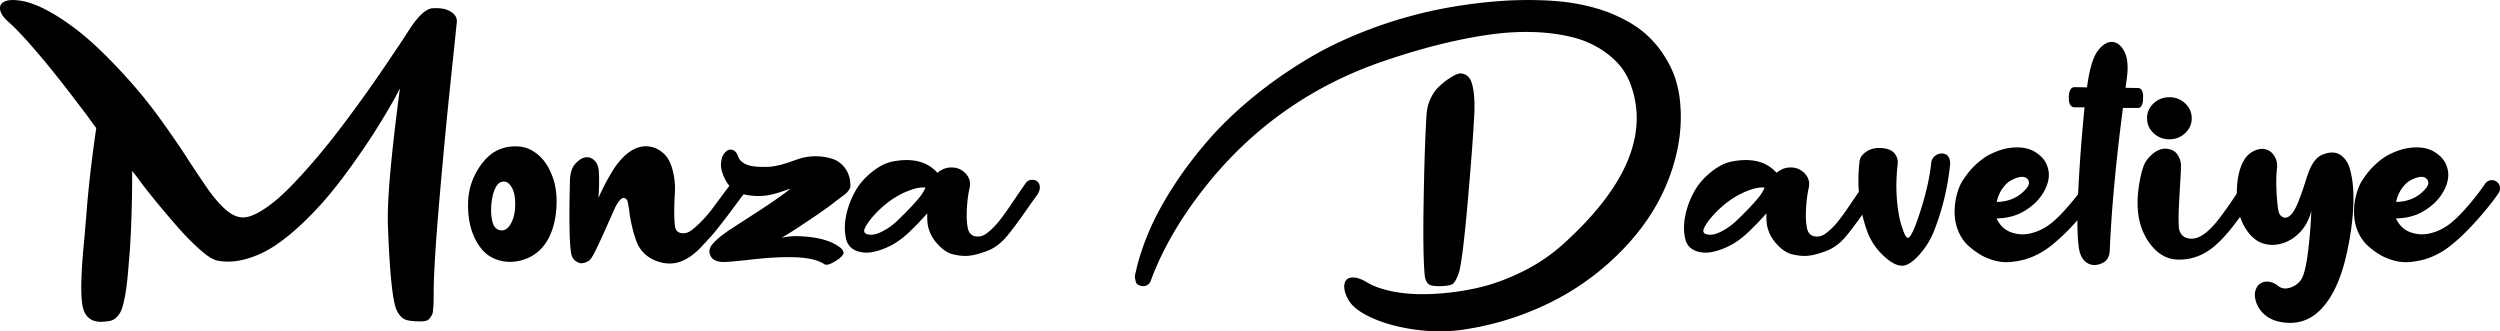
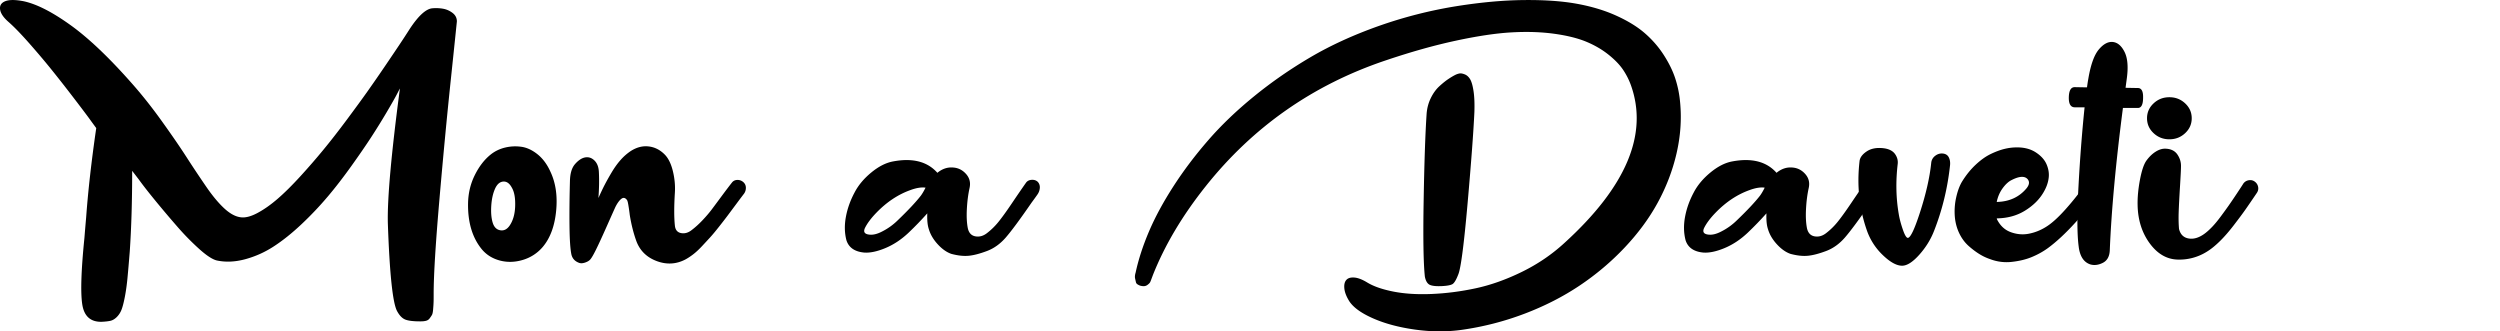
<svg xmlns="http://www.w3.org/2000/svg" data-name="Layer 2" viewBox="0 0 456.41 60.49">
  <g data-name="Layer 1">
    <path d="M24.29 15.47c1.73 1.97 3.49 4.19 5.26 6.66 1.77 2.47 3.27 4.64 4.48 6.52 1.21 1.88 2.41 3.67 3.58 5.38s2.29 3.05 3.34 4.02c1.05.97 2.06 1.51 3.02 1.62.85.11 1.87-.16 3.06-.8s2.41-1.5 3.66-2.58 2.63-2.45 4.14-4.1c1.51-1.65 2.91-3.27 4.22-4.86 1.31-1.59 2.72-3.4 4.24-5.44s2.8-3.79 3.84-5.26c1.04-1.47 2.16-3.09 3.36-4.86 1.2-1.77 2.04-3.02 2.52-3.74a138.77 138.77 0 0 0 1.8-2.76c1.6-2.43 2.99-3.68 4.16-3.76.64-.05 1.27-.03 1.9.08.63.11 1.21.36 1.74.76s.8.92.8 1.56c-.03.29-.39 3.81-1.1 10.56-.71 6.75-1.41 14.11-2.1 22.1-.69 7.99-1.04 13.7-1.04 17.14 0 .72 0 1.25-.02 1.58-.01.33-.04.74-.08 1.22s-.11.81-.22 1c-.11.19-.25.39-.42.62-.17.23-.4.37-.68.44s-.62.1-1.02.1c-1.28 0-2.2-.11-2.76-.34s-1.05-.74-1.48-1.54c-.8-1.49-1.36-6.8-1.68-15.92-.13-4.37.6-12.61 2.2-24.72-.16.29-.37.7-.64 1.22s-.86 1.56-1.78 3.12-1.87 3.09-2.84 4.58c-.97 1.49-2.18 3.25-3.62 5.26s-2.87 3.87-4.3 5.56a61.443 61.443 0 0 1-4.76 5.02c-1.75 1.65-3.45 3.01-5.1 4.08a18.204 18.204 0 0 1-5.22 2.34c-1.83.49-3.55.57-5.18.22-.77-.19-1.83-.87-3.16-2.06a47.163 47.163 0 0 1-4.06-4.14c-1.37-1.57-2.69-3.13-3.96-4.68-1.27-1.55-2.29-2.85-3.06-3.92l-1.2-1.56c0 5.57-.15 10.48-.44 14.72-.16 2-.3 3.63-.42 4.88s-.28 2.39-.48 3.42c-.2 1.03-.4 1.8-.6 2.32-.2.52-.49.97-.86 1.34-.37.37-.77.61-1.18.7-.41.09-.95.15-1.62.18-2.03.03-3.2-1.05-3.52-3.24s-.19-6.2.4-12.04c.13-1.63.24-2.89.32-3.8.35-4.8.96-10.23 1.84-16.28-.29-.4-.69-.94-1.18-1.62-.49-.68-1.45-1.95-2.88-3.82-1.43-1.87-2.78-3.59-4.06-5.18-1.28-1.59-2.67-3.23-4.18-4.94-1.51-1.71-2.77-3-3.78-3.88-.9-.8-1.4-1.56-1.48-2.27C-.07.98.26.49.99.21s1.85-.27 3.34.02C6.7.74 9.56 2.2 12.91 4.61c3.35 2.41 7.14 6.03 11.38 10.86Zm61.16 21.68c.03-1.84.43-3.56 1.22-5.16s1.77-2.87 2.94-3.8c.75-.59 1.6-1 2.56-1.24a7.94 7.94 0 0 1 2.96-.16c1.01.13 2.01.59 2.98 1.36.97.77 1.77 1.84 2.38 3.2.96 2.03 1.31 4.41 1.04 7.16s-1.07 4.92-2.4 6.52a7.565 7.565 0 0 1-3.68 2.42c-1.47.44-2.88.47-4.24.1-1.36-.37-2.45-1.07-3.28-2.08-1.71-2.11-2.53-4.88-2.48-8.32Zm4.92-2.68c-.37.83-.6 1.85-.68 3.06-.08 1.21 0 2.23.24 3.06.24.83.69 1.31 1.36 1.44.67.13 1.24-.13 1.72-.8.64-.91.99-2.1 1.04-3.58.05-1.48-.15-2.61-.6-3.38-.43-.8-.95-1.17-1.58-1.12-.63.05-1.13.49-1.5 1.32Zm21.96 3.36c-.35.77-.91 2.03-1.68 3.76-.77 1.73-1.38 3.05-1.82 3.94-.44.89-.78 1.49-1.02 1.78-.21.27-.54.47-.98.62s-.81.17-1.1.06c-.75-.27-1.21-.76-1.4-1.48-.21-.93-.33-2.67-.36-5.2-.03-2.53 0-5.28.08-8.24.03-1.39.33-2.42.92-3.1.59-.68 1.19-1.09 1.8-1.22.64-.13 1.21.04 1.72.52.51.48.79 1.17.84 2.08.08 1.47.05 3.07-.08 4.8.43-.96.81-1.77 1.16-2.44.35-.67.77-1.43 1.28-2.28.51-.85 1.05-1.6 1.62-2.24a9.63 9.63 0 0 1 1.82-1.6c1.07-.69 2.15-.98 3.26-.86 1.11.12 2.09.61 2.94 1.46.67.67 1.17 1.67 1.5 3 .33 1.33.46 2.65.38 3.96-.16 2.53-.16 4.55 0 6.04.08.77.45 1.23 1.12 1.36.67.13 1.32-.05 1.96-.56.67-.51 1.33-1.11 2-1.82.67-.71 1.21-1.35 1.64-1.92.43-.57 1.03-1.38 1.8-2.42s1.4-1.87 1.88-2.48c.24-.32.57-.49 1-.5.43-.01.8.13 1.12.42.29.27.44.61.44 1.02s-.12.78-.36 1.1c-.21.27-.68.89-1.4 1.86a561 561 0 0 1-1.58 2.12c-.33.44-.83 1.09-1.5 1.94-.67.85-1.22 1.52-1.66 2-.44.48-.95 1.03-1.52 1.64-.57.61-1.11 1.11-1.62 1.5-.51.39-.99.7-1.44.94-1.65.85-3.38.95-5.18.28-1.8-.67-3.03-1.85-3.7-3.56-.53-1.44-.95-3.07-1.24-4.88-.03-.27-.07-.57-.12-.92a26.5 26.5 0 0 0-.12-.78c-.03-.17-.06-.35-.1-.54a2.08 2.08 0 0 0-.14-.44c-.32-.45-.67-.54-1.04-.26s-.75.79-1.12 1.54Z" />
-     <path d="M137.57 35.75c-1.55-.11-2.76-.48-3.64-1.12-.88-.64-1.55-1.63-2-2.96-.13-.32-.23-.69-.28-1.1-.05-.41-.03-.89.08-1.44.11-.55.33-.99.68-1.34.37-.4.79-.55 1.26-.44.47.11.82.49 1.06 1.16.4 1.15 1.56 1.79 3.48 1.92.4.03.79.04 1.18.04s.73 0 1.02-.02c.29-.01.61-.05.96-.12.35-.07.64-.13.88-.18.24-.05.54-.13.9-.24s.65-.2.88-.28l.98-.34c.43-.15.76-.26 1-.34.85-.27 1.79-.41 2.8-.42 1.01-.01 2.01.13 3 .42.99.29 1.81.87 2.46 1.74.65.87.98 1.95.98 3.26 0 .24-.1.5-.3.78-.2.28-.41.51-.62.68-.21.17-.54.42-.98.74-.44.32-.75.56-.94.72-.8.64-2.01 1.51-3.62 2.6a212.67 212.67 0 0 1-4.22 2.8l-1.84 1.12c.08 0 .19-.02.34-.06.15-.04.45-.09.92-.14.47-.05.97-.08 1.5-.08 3.36.08 5.88.69 7.56 1.84.27.19.47.35.6.48s.24.31.32.54c.08.23.03.43-.16.62-.27.4-.81.83-1.62 1.28-.81.45-1.38.57-1.7.36-1.31-.91-3.64-1.33-7-1.28-1.63 0-3.82.15-6.58.46-2.76.31-4.45.45-5.06.42-1.17-.08-1.91-.51-2.2-1.28-.27-.67-.12-1.33.44-2 .53-.67 1.61-1.56 3.24-2.68.21-.13 1.77-1.14 4.68-3.02 2.91-1.88 4.96-3.31 6.16-4.3.16-.13.16-.16 0-.08-1.84.69-3.31 1.11-4.4 1.24-.75.08-1.48.09-2.2.04Z" />
    <path d="M169.29 38.95a58.54 58.54 0 0 1-3.36 3.48c-1.31 1.25-2.72 2.2-4.24 2.84-1.52.64-2.83.92-3.92.84-1.73-.16-2.81-.91-3.24-2.24-.35-1.33-.38-2.76-.1-4.28.28-1.52.81-3 1.58-4.44.69-1.33 1.71-2.55 3.06-3.66 1.35-1.11 2.67-1.78 3.98-2.02 3.57-.67 6.27.03 8.08 2.08.91-.75 1.89-1.07 2.96-.96.91.08 1.67.48 2.3 1.2.63.72.83 1.56.62 2.52-.27 1.23-.43 2.53-.5 3.92-.07 1.39 0 2.53.18 3.44.19.85.65 1.35 1.4 1.48.75.13 1.47-.08 2.16-.64.72-.56 1.39-1.21 2-1.96.61-.75 1.45-1.9 2.5-3.46s1.9-2.79 2.54-3.7c.24-.35.59-.53 1.06-.56.47-.03.85.11 1.14.4.27.32.38.69.34 1.12s-.19.83-.46 1.2c-.24.35-.59.83-1.04 1.44-2.13 3.09-3.71 5.22-4.72 6.38-1.01 1.16-2.16 1.98-3.44 2.46-1.28.48-2.38.77-3.3.86s-1.98-.02-3.18-.34c-.85-.29-1.68-.87-2.48-1.74s-1.35-1.79-1.64-2.78c-.24-.72-.33-1.68-.28-2.88Zm-.32-4.69c-.75-.11-1.67.04-2.76.44-2.24.8-4.31 2.17-6.2 4.12-.96.99-1.65 1.91-2.08 2.76-.35.72-.12 1.13.68 1.24.72.11 1.53-.08 2.44-.56 1.01-.51 1.95-1.17 2.8-2 1.92-1.84 3.35-3.36 4.28-4.56.27-.37.55-.85.84-1.44Zm116.6 10.13c11.33-10.29 15.39-19.92 12.16-28.88-.35-.96-.82-1.89-1.42-2.78-.6-.89-1.48-1.81-2.64-2.74s-2.51-1.72-4.04-2.36c-1.53-.64-3.48-1.13-5.84-1.46-2.36-.33-4.97-.42-7.82-.26s-6.25.67-10.2 1.52c-3.95.85-8.21 2.05-12.8 3.6-13.25 4.45-24.2 12.11-32.84 22.96-4.27 5.36-7.48 10.76-9.64 16.2l-.36.96c-.03.08-.07.19-.14.34-.07.15-.23.32-.5.52s-.57.27-.92.22h-.04c-.16-.03-.29-.05-.38-.08-.09-.03-.23-.09-.42-.2-.19-.11-.3-.24-.34-.4-.04-.16-.09-.39-.16-.7s-.03-.67.1-1.1c.51-2.37 1.32-4.87 2.44-7.5 1.12-2.63 2.61-5.37 4.46-8.24s3.97-5.67 6.36-8.42 5.19-5.43 8.4-8.04c3.21-2.61 6.65-4.99 10.32-7.14 3.67-2.15 7.79-4.03 12.38-5.66a81.42 81.42 0 0 1 14.32-3.64c4.37-.69 8.42-1.06 12.14-1.1 3.72-.04 6.93.18 9.62.66s5.11 1.2 7.24 2.16c2.13.96 3.89 2.03 5.26 3.22 1.37 1.19 2.53 2.52 3.48 4 .95 1.48 1.65 2.91 2.1 4.3.45 1.39.75 2.84.88 4.36.29 3.07.07 6.17-.66 9.32s-1.89 6.15-3.46 9.02c-1.57 2.87-3.59 5.59-6.04 8.18s-5.18 4.89-8.18 6.9c-3 2.01-6.35 3.73-10.06 5.14-3.71 1.41-7.56 2.4-11.56 2.96-2.69.37-5.51.35-8.44-.06-2.93-.41-5.48-1.09-7.64-2.04-2.16-.95-3.61-1.99-4.36-3.14-.53-.85-.83-1.63-.9-2.32s.05-1.21.36-1.56c.31-.35.79-.49 1.46-.44.67.05 1.44.35 2.32.88 1.17.72 2.77 1.28 4.8 1.68 2.03.4 4.35.55 6.98.44 2.63-.11 5.31-.45 8.06-1.04 2.75-.59 5.56-1.59 8.44-3s5.45-3.16 7.72-5.24Zm-16.4-23.92c-.16 3.49-.57 9.04-1.24 16.64-.67 7.6-1.24 11.95-1.72 13.04-.37.96-.72 1.53-1.04 1.72-.32.19-.95.31-1.88.36-1.04.05-1.79-.02-2.24-.22-.45-.2-.76-.7-.92-1.5-.27-2.48-.34-7.17-.22-14.08.12-6.91.3-12.13.54-15.68.08-1.01.33-1.96.76-2.84.43-.88.95-1.6 1.56-2.16.61-.56 1.16-1 1.64-1.32.48-.32.93-.59 1.36-.8.24-.11.47-.18.7-.22s.53.01.92.16.71.43.98.86.48 1.15.64 2.18.21 2.31.16 3.86Zm53.32 18.48a58.54 58.54 0 0 1-3.36 3.48c-1.31 1.25-2.72 2.2-4.24 2.84-1.52.64-2.83.92-3.92.84-1.73-.16-2.81-.91-3.24-2.24-.35-1.33-.38-2.76-.1-4.28.28-1.52.81-3 1.58-4.44.69-1.33 1.71-2.55 3.06-3.66 1.35-1.11 2.67-1.78 3.98-2.02 3.57-.67 6.27.03 8.08 2.08.91-.75 1.89-1.07 2.96-.96.91.08 1.67.48 2.3 1.2s.83 1.56.62 2.52c-.27 1.23-.43 2.53-.5 3.92s0 2.53.18 3.44c.19.85.65 1.35 1.4 1.48.75.13 1.47-.08 2.16-.64.72-.56 1.39-1.21 2-1.96.61-.75 1.45-1.9 2.5-3.46s1.9-2.79 2.54-3.7c.24-.35.59-.53 1.06-.56s.85.11 1.14.4c.27.32.38.69.34 1.12s-.19.83-.46 1.2c-.24.35-.59.83-1.04 1.44-2.13 3.09-3.71 5.22-4.72 6.38-1.01 1.16-2.16 1.98-3.44 2.46-1.28.48-2.38.77-3.3.86s-1.98-.02-3.18-.34c-.85-.29-1.68-.87-2.48-1.74s-1.35-1.79-1.64-2.78c-.24-.72-.33-1.68-.28-2.88Zm-.32-4.69c-.75-.11-1.67.04-2.76.44-2.24.8-4.31 2.17-6.2 4.12-.96.99-1.65 1.91-2.08 2.76-.35.72-.12 1.13.68 1.24.72.11 1.53-.08 2.44-.56 1.01-.51 1.95-1.17 2.8-2 1.92-1.84 3.35-3.36 4.28-4.56.27-.37.55-.85.84-1.44Z" />
    <path d="M350.49 38.87c1.12-3.44 1.81-6.48 2.08-9.12.05-.53.29-.97.72-1.3s.89-.47 1.4-.42c.51.05.87.28 1.08.68.21.4.29.88.24 1.44-.45 4.21-1.43 8.21-2.92 12-.61 1.57-1.51 3.03-2.7 4.36-1.19 1.33-2.23 2-3.14 2-1.01 0-2.2-.66-3.56-1.98a11.404 11.404 0 0 1-2.92-4.62c-1.36-3.95-1.79-8.12-1.28-12.52.08-.64.52-1.23 1.32-1.76s1.84-.72 3.12-.56c.96.13 1.64.49 2.04 1.06.4.57.56 1.18.48 1.82-.37 3.17-.31 6.23.2 9.16.13.8.37 1.71.72 2.74s.65 1.55.92 1.58c.48 0 1.21-1.52 2.2-4.56Zm17.76-11.96h.04c1.33 0 2.47.31 3.42.94.95.63 1.59 1.36 1.94 2.2s.47 1.66.36 2.46c-.11.88-.43 1.76-.96 2.64-.77 1.31-1.9 2.41-3.38 3.32-1.48.91-3.19 1.37-5.14 1.4.03.08.04.13.04.16.59 1.17 1.43 1.96 2.54 2.36 1.11.4 2.2.49 3.28.28 1.08-.21 2.1-.61 3.06-1.2 1.07-.64 2.29-1.74 3.68-3.3 1.39-1.56 2.6-3.1 3.64-4.62.24-.35.56-.56.96-.64.4-.08.77 0 1.12.24.35.24.55.56.62.96.07.4 0 .77-.22 1.12-1.12 1.63-2.57 3.43-4.36 5.4-1.79 1.97-3.47 3.53-5.04 4.68-.93.67-1.93 1.21-2.98 1.64-1.05.43-2.25.71-3.6.86s-2.66-.02-3.94-.5a9.22 9.22 0 0 1-1.92-.9c-.64-.39-1.3-.88-1.98-1.48-.68-.6-1.25-1.35-1.7-2.26-.45-.91-.73-1.91-.84-3-.11-1.23-.03-2.44.24-3.64.27-1.2.64-2.19 1.12-2.96.72-1.15 1.53-2.15 2.44-3s1.81-1.5 2.72-1.94c.91-.44 1.75-.75 2.52-.94.77-.19 1.52-.28 2.24-.28h.08Zm1.68 7.52c.56-.67.64-1.24.24-1.72-.53-.61-1.51-.56-2.92.16-.56.27-1.11.77-1.64 1.5-.53.73-.89 1.57-1.08 2.5 2.27-.05 4.07-.87 5.4-2.44Z" />
    <path d="M381.01 15.95c.08-.61.16-1.13.24-1.56.43-2.56 1.07-4.35 1.92-5.36s1.72-1.47 2.6-1.36c.85.11 1.55.71 2.1 1.82s.69 2.69.42 4.74c-.08.59-.16 1.19-.24 1.8l2.24.04c.67 0 .99.59.96 1.76 0 1.28-.33 1.91-1 1.88h-2.68c-1.31 10.11-2.11 18.77-2.4 26-.05 1.12-.48 1.88-1.28 2.28-.8.4-1.56.49-2.28.28-1.2-.4-1.91-1.49-2.12-3.28-.29-2.16-.31-5.77-.04-10.84s.64-9.92 1.12-14.56h-1.84c-.72-.03-1.07-.64-1.04-1.84.03-1.23.39-1.84 1.08-1.84l2.24.04Zm16.56 31.44c-2-.05-3.71-1.05-5.12-2.98-1.41-1.93-2.15-4.26-2.2-6.98-.03-1.39.11-2.91.42-4.56.31-1.65.69-2.81 1.14-3.48.51-.72 1.09-1.29 1.74-1.7.65-.41 1.29-.59 1.9-.54.93.05 1.63.41 2.08 1.08.45.67.67 1.4.64 2.2 0 .43-.06 1.63-.18 3.6-.12 1.97-.2 3.53-.24 4.66-.04 1.13-.02 2.17.06 3.1.24.99.81 1.57 1.72 1.74.91.17 1.87-.1 2.88-.82.45-.32.93-.75 1.44-1.28.51-.53 1.05-1.19 1.62-1.96.57-.77 1.05-1.43 1.42-1.96.37-.53.87-1.26 1.48-2.18s1-1.51 1.16-1.78c.24-.35.57-.56.98-.64.41-.08.79 0 1.12.24.33.24.54.56.62.96.08.4 0 .77-.24 1.12-.83 1.23-1.51 2.22-2.04 2.98-.53.76-1.25 1.72-2.14 2.88s-1.75 2.15-2.58 2.96-1.61 1.45-2.36 1.9a9.42 9.42 0 0 1-5.32 1.44Zm-4.4-28.52c.8-.75 1.76-1.12 2.88-1.12s2.08.37 2.88 1.12c.8.75 1.2 1.65 1.2 2.72s-.4 1.97-1.2 2.72c-.8.75-1.76 1.12-2.88 1.12s-2.08-.37-2.88-1.12c-.8-.75-1.2-1.65-1.2-2.72s.4-1.97 1.2-2.72Z" />
-     <path d="M421.97 38.51c-.56 2.19-1.71 3.87-3.44 5.04-.85.56-1.77.92-2.76 1.08-.99.16-1.95.07-2.88-.28-1.23-.48-2.27-1.47-3.12-2.96-.85-1.49-1.32-3.16-1.4-5-.11-3.36.4-5.85 1.52-7.48.48-.67 1.09-1.15 1.84-1.46.75-.31 1.43-.35 2.04-.14.67.21 1.18.66 1.54 1.34.36.68.49 1.37.38 2.06-.13 1.2-.16 2.61-.08 4.22s.2 2.82.36 3.62c.16.64.49 1.03 1 1.16.51.13 1.04-.16 1.6-.88.19-.27.37-.59.56-.96.19-.37.39-.84.6-1.4.21-.56.39-1.03.52-1.4.13-.37.33-.95.58-1.74.25-.79.43-1.33.54-1.62.67-1.92 1.57-3.09 2.72-3.52 1.2-.45 2.19-.46 2.98-.02s1.38 1.17 1.78 2.18c.59 1.79.85 3.94.8 6.46-.05 2.52-.37 5.26-.96 8.22-1.17 6.03-3.17 10.15-6 12.36-1.6 1.23-3.47 1.73-5.62 1.5-2.15-.23-3.71-1.13-4.7-2.7-.4-.67-.63-1.36-.7-2.08-.07-.72.11-1.37.54-1.96.51-.53 1.1-.78 1.78-.74s1.31.3 1.9.78c.48.37 1 .53 1.56.46s1.07-.25 1.54-.54c.47-.29.83-.64 1.1-1.04.51-.77.91-2.34 1.22-4.7.31-2.36.51-4.71.62-7.06.03-.45.04-.72.04-.8Zm19.2-11.6h.04c1.33 0 2.47.31 3.42.94.95.63 1.59 1.36 1.94 2.2.35.84.47 1.66.36 2.46-.11.88-.43 1.76-.96 2.64-.77 1.31-1.9 2.41-3.38 3.32-1.48.91-3.19 1.37-5.14 1.4.03.08.04.13.04.16.59 1.17 1.43 1.96 2.54 2.36 1.11.4 2.2.49 3.28.28 1.08-.21 2.1-.61 3.06-1.2 1.07-.64 2.29-1.74 3.68-3.3s2.6-3.1 3.64-4.62c.24-.35.56-.56.96-.64.4-.08.77 0 1.12.24.35.24.55.56.62.96.07.4 0 .77-.22 1.12-1.12 1.63-2.57 3.43-4.36 5.4-1.79 1.97-3.47 3.53-5.04 4.68-.93.67-1.93 1.21-2.98 1.64-1.05.43-2.25.71-3.6.86-1.35.15-2.66-.02-3.94-.5a9.22 9.22 0 0 1-1.92-.9c-.64-.39-1.3-.88-1.98-1.48-.68-.6-1.25-1.35-1.7-2.26-.45-.91-.73-1.91-.84-3-.11-1.23-.03-2.44.24-3.64.27-1.2.64-2.19 1.12-2.96.72-1.15 1.53-2.15 2.44-3 .91-.85 1.81-1.5 2.72-1.94.91-.44 1.75-.75 2.52-.94.77-.19 1.52-.28 2.24-.28h.08Zm1.67 7.52c.56-.67.64-1.24.24-1.72-.53-.61-1.51-.56-2.92.16-.56.27-1.11.77-1.64 1.5-.53.73-.89 1.57-1.08 2.5 2.27-.05 4.07-.87 5.4-2.44Z" />
  </g>
</svg>